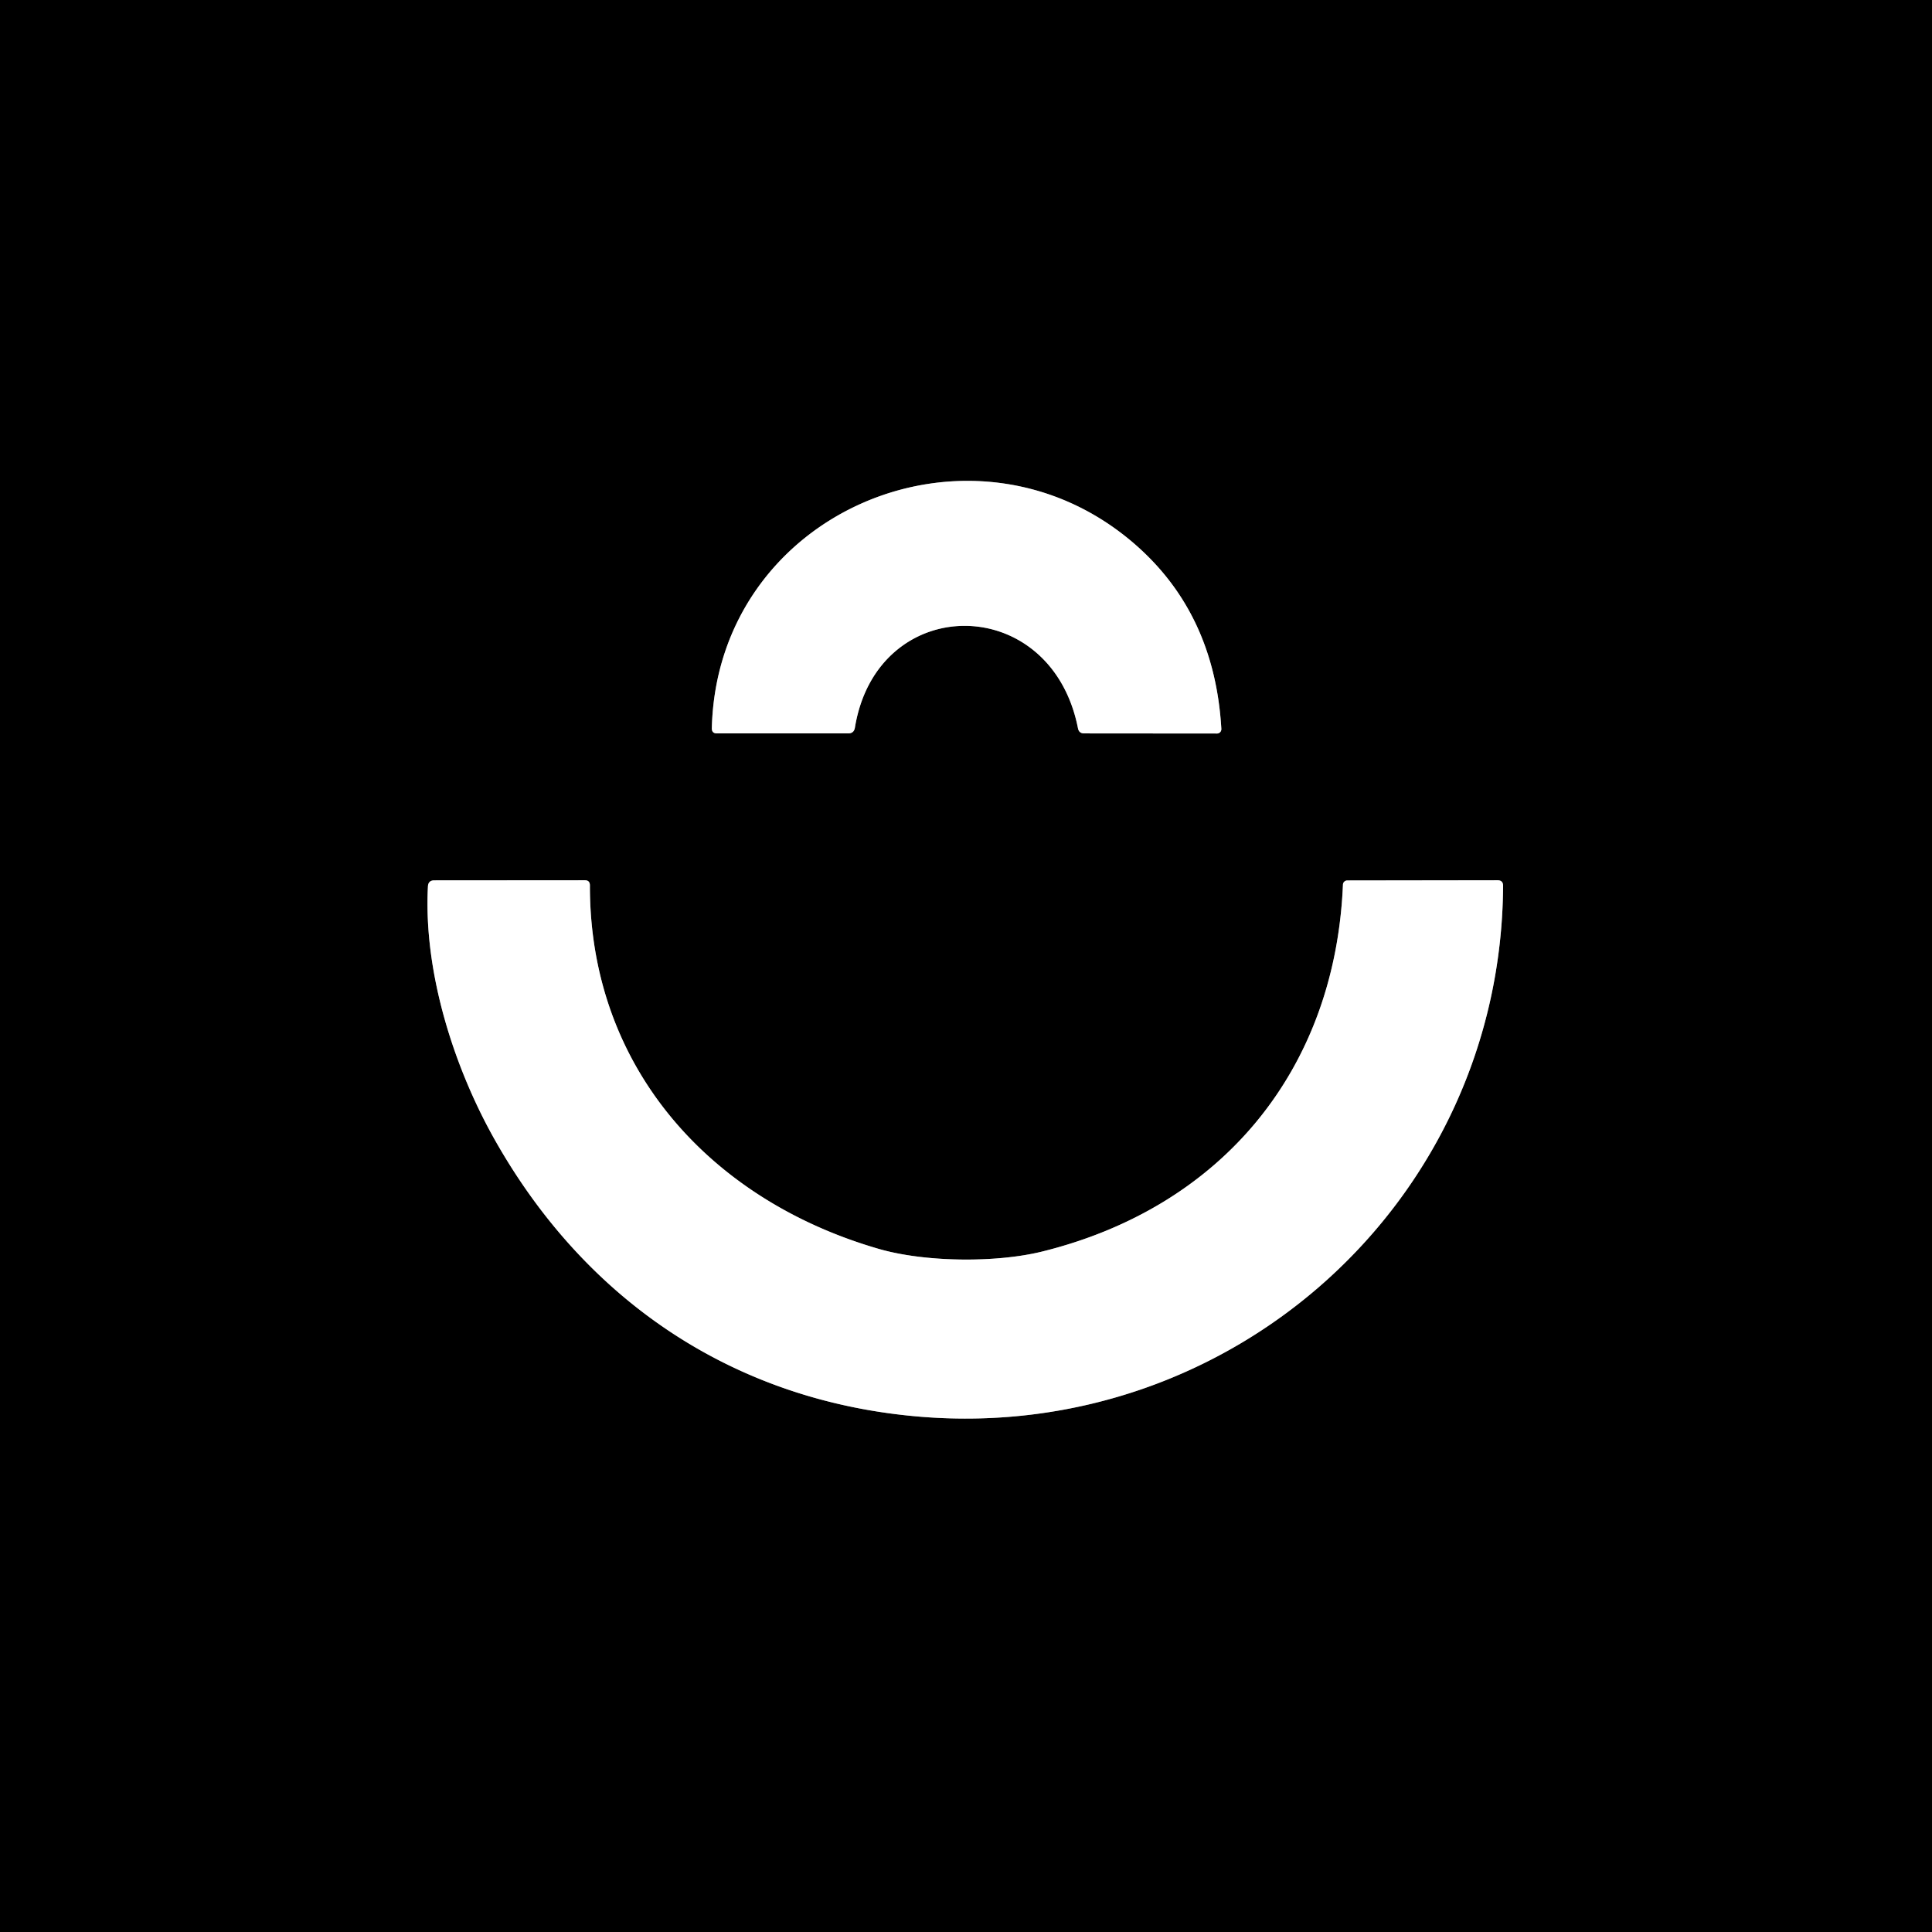
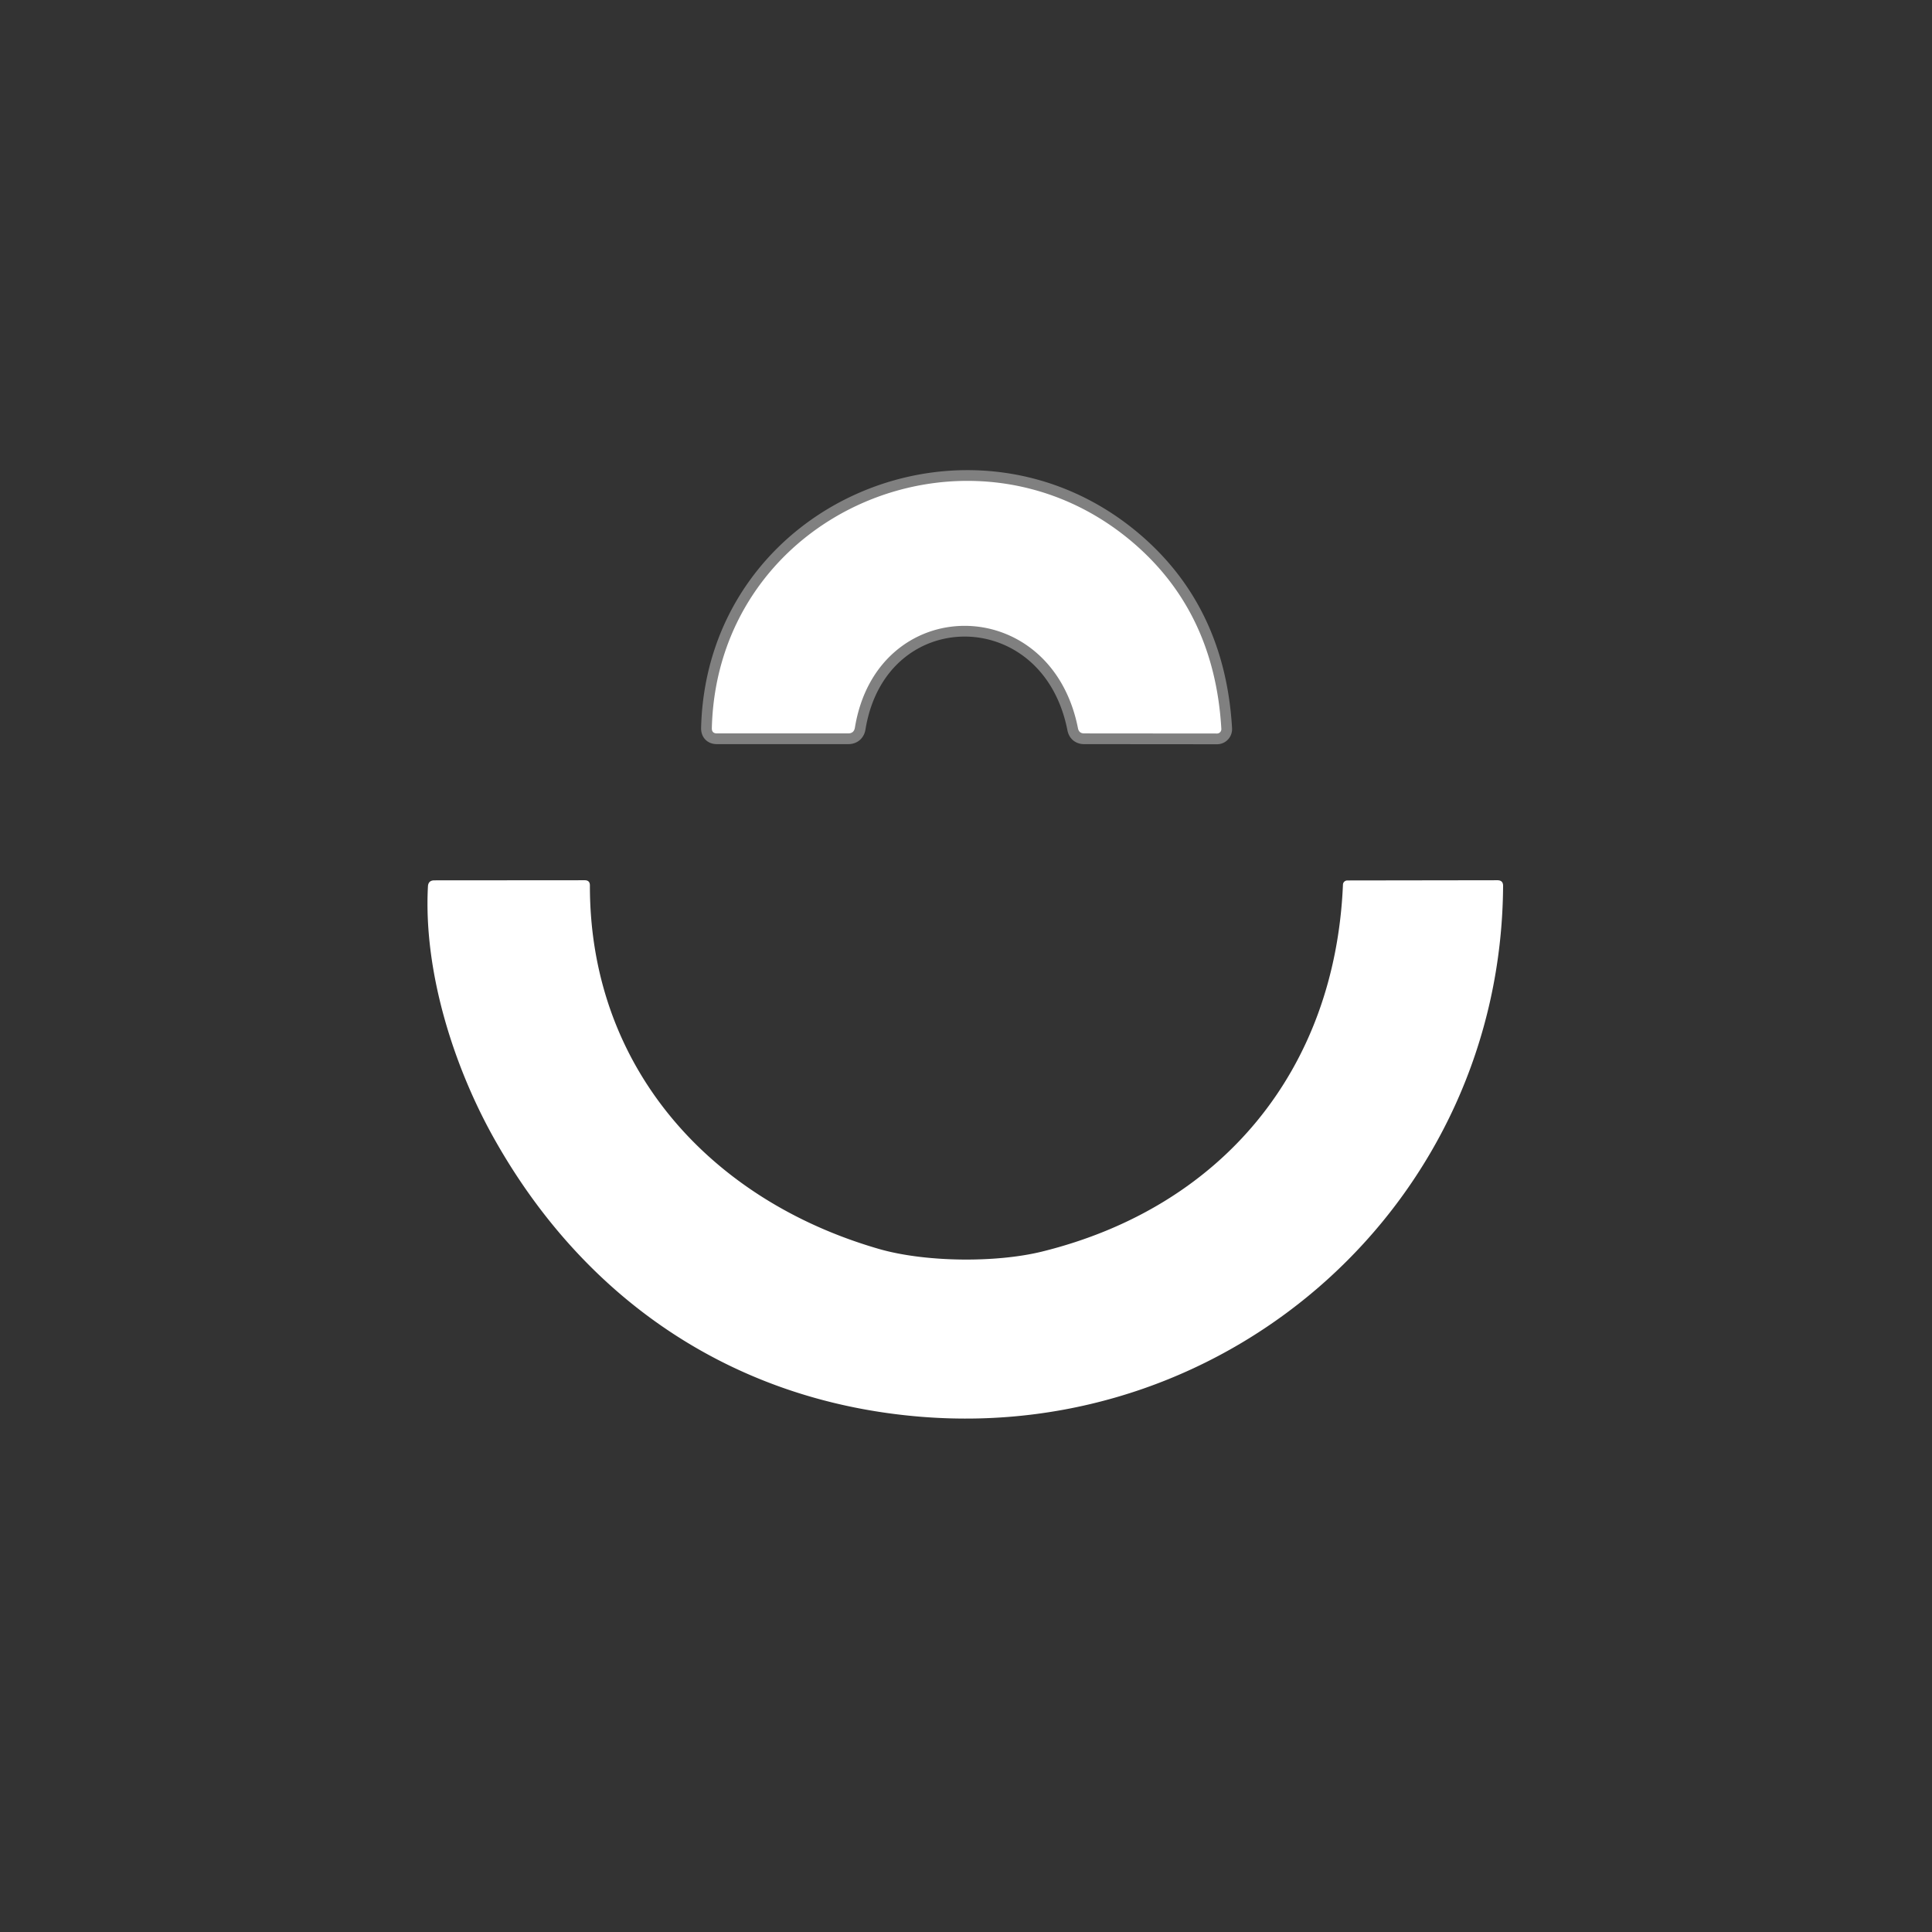
<svg xmlns="http://www.w3.org/2000/svg" version="1.1" viewBox="0.00 0.00 180.00 180.00">
  <rect x="0.00" y="0.00" width="180.00" height="180.00" fill="#333333" stroke="none" />
  <g stroke-width="2.00" fill="none" stroke-linecap="butt">
    <path stroke="#808080" vector-effect="non-scaling-stroke" d="   M 79.65 67.79   C 81.72 55.17 97.91 55.11 100.43 67.84   Q 100.52 68.33 101.01 68.33   L 113.39 68.34   A 0.41 0.40 88.6 0 0 113.79 67.91   Q 113.16 57.01 105.51 50.51   C 90.47 37.73 66.83 47.67 66.32 67.84   Q 66.31 68.33 66.79 68.33   L 79.00 68.33   Q 79.56 68.34 79.65 67.79" />
-     <path stroke="#808080" vector-effect="non-scaling-stroke" d="   M 81.92 116.37   C 66.13 111.82 54.93 99.40 54.96 82.49   Q 54.96 82.01 54.48 82.01   L 40.47 82.02   Q 39.90 82.02 39.87 82.59   C 39.44 90.70 42.39 99.69 46.20 106.37   C 54.76 121.42 68.68 130.62 85.84 132.00   C 114.78 134.33 139.85 111.92 140.04 82.55   Q 140.05 82.01 139.51 82.01   L 125.53 82.03   A 0.41 0.40 0.7 0 0 125.12 82.42   C 124.39 99.72 113.82 112.46 97.11 116.60   C 92.79 117.67 86.21 117.60 81.92 116.37" />
  </g>
-   <path fill="#000000" d="   M 0.00 0.00   L 180.00 0.00   L 180.00 180.00   L 0.00 180.00   L 0.00 0.00   Z   M 79.65 67.79   C 81.72 55.17 97.91 55.11 100.43 67.84   Q 100.52 68.33 101.01 68.33   L 113.39 68.34   A 0.41 0.40 88.6 0 0 113.79 67.91   Q 113.16 57.01 105.51 50.51   C 90.47 37.73 66.83 47.67 66.32 67.84   Q 66.31 68.33 66.79 68.33   L 79.00 68.33   Q 79.56 68.34 79.65 67.79   Z   M 81.92 116.37   C 66.13 111.82 54.93 99.40 54.96 82.49   Q 54.96 82.01 54.48 82.01   L 40.47 82.02   Q 39.90 82.02 39.87 82.59   C 39.44 90.70 42.39 99.69 46.20 106.37   C 54.76 121.42 68.68 130.62 85.84 132.00   C 114.78 134.33 139.85 111.92 140.04 82.55   Q 140.05 82.01 139.51 82.01   L 125.53 82.03   A 0.41 0.40 0.7 0 0 125.12 82.42   C 124.39 99.72 113.82 112.46 97.11 116.60   C 92.79 117.67 86.21 117.60 81.92 116.37   Z" />
  <path fill="#ffffff" d="   M 100.43 67.84   C 97.91 55.11 81.72 55.17 79.65 67.79   Q 79.56 68.34 79.00 68.33   L 66.79 68.33   Q 66.31 68.33 66.32 67.84   C 66.83 47.67 90.47 37.73 105.51 50.51   Q 113.16 57.01 113.79 67.91   A 0.41 0.40 88.6 0 1 113.39 68.34   L 101.01 68.33   Q 100.52 68.33 100.43 67.84   Z" />
  <path fill="#ffffff" d="   M 81.92 116.37   C 86.21 117.60 92.79 117.67 97.11 116.60   C 113.82 112.46 124.39 99.72 125.12 82.42   A 0.41 0.40 0.7 0 1 125.53 82.03   L 139.51 82.01   Q 140.05 82.01 140.04 82.55   C 139.85 111.92 114.78 134.33 85.84 132.00   C 68.68 130.62 54.76 121.42 46.20 106.37   C 42.39 99.69 39.44 90.70 39.87 82.59   Q 39.90 82.02 40.47 82.02   L 54.48 82.01   Q 54.96 82.01 54.96 82.49   C 54.93 99.40 66.13 111.82 81.92 116.37   Z" />
</svg>